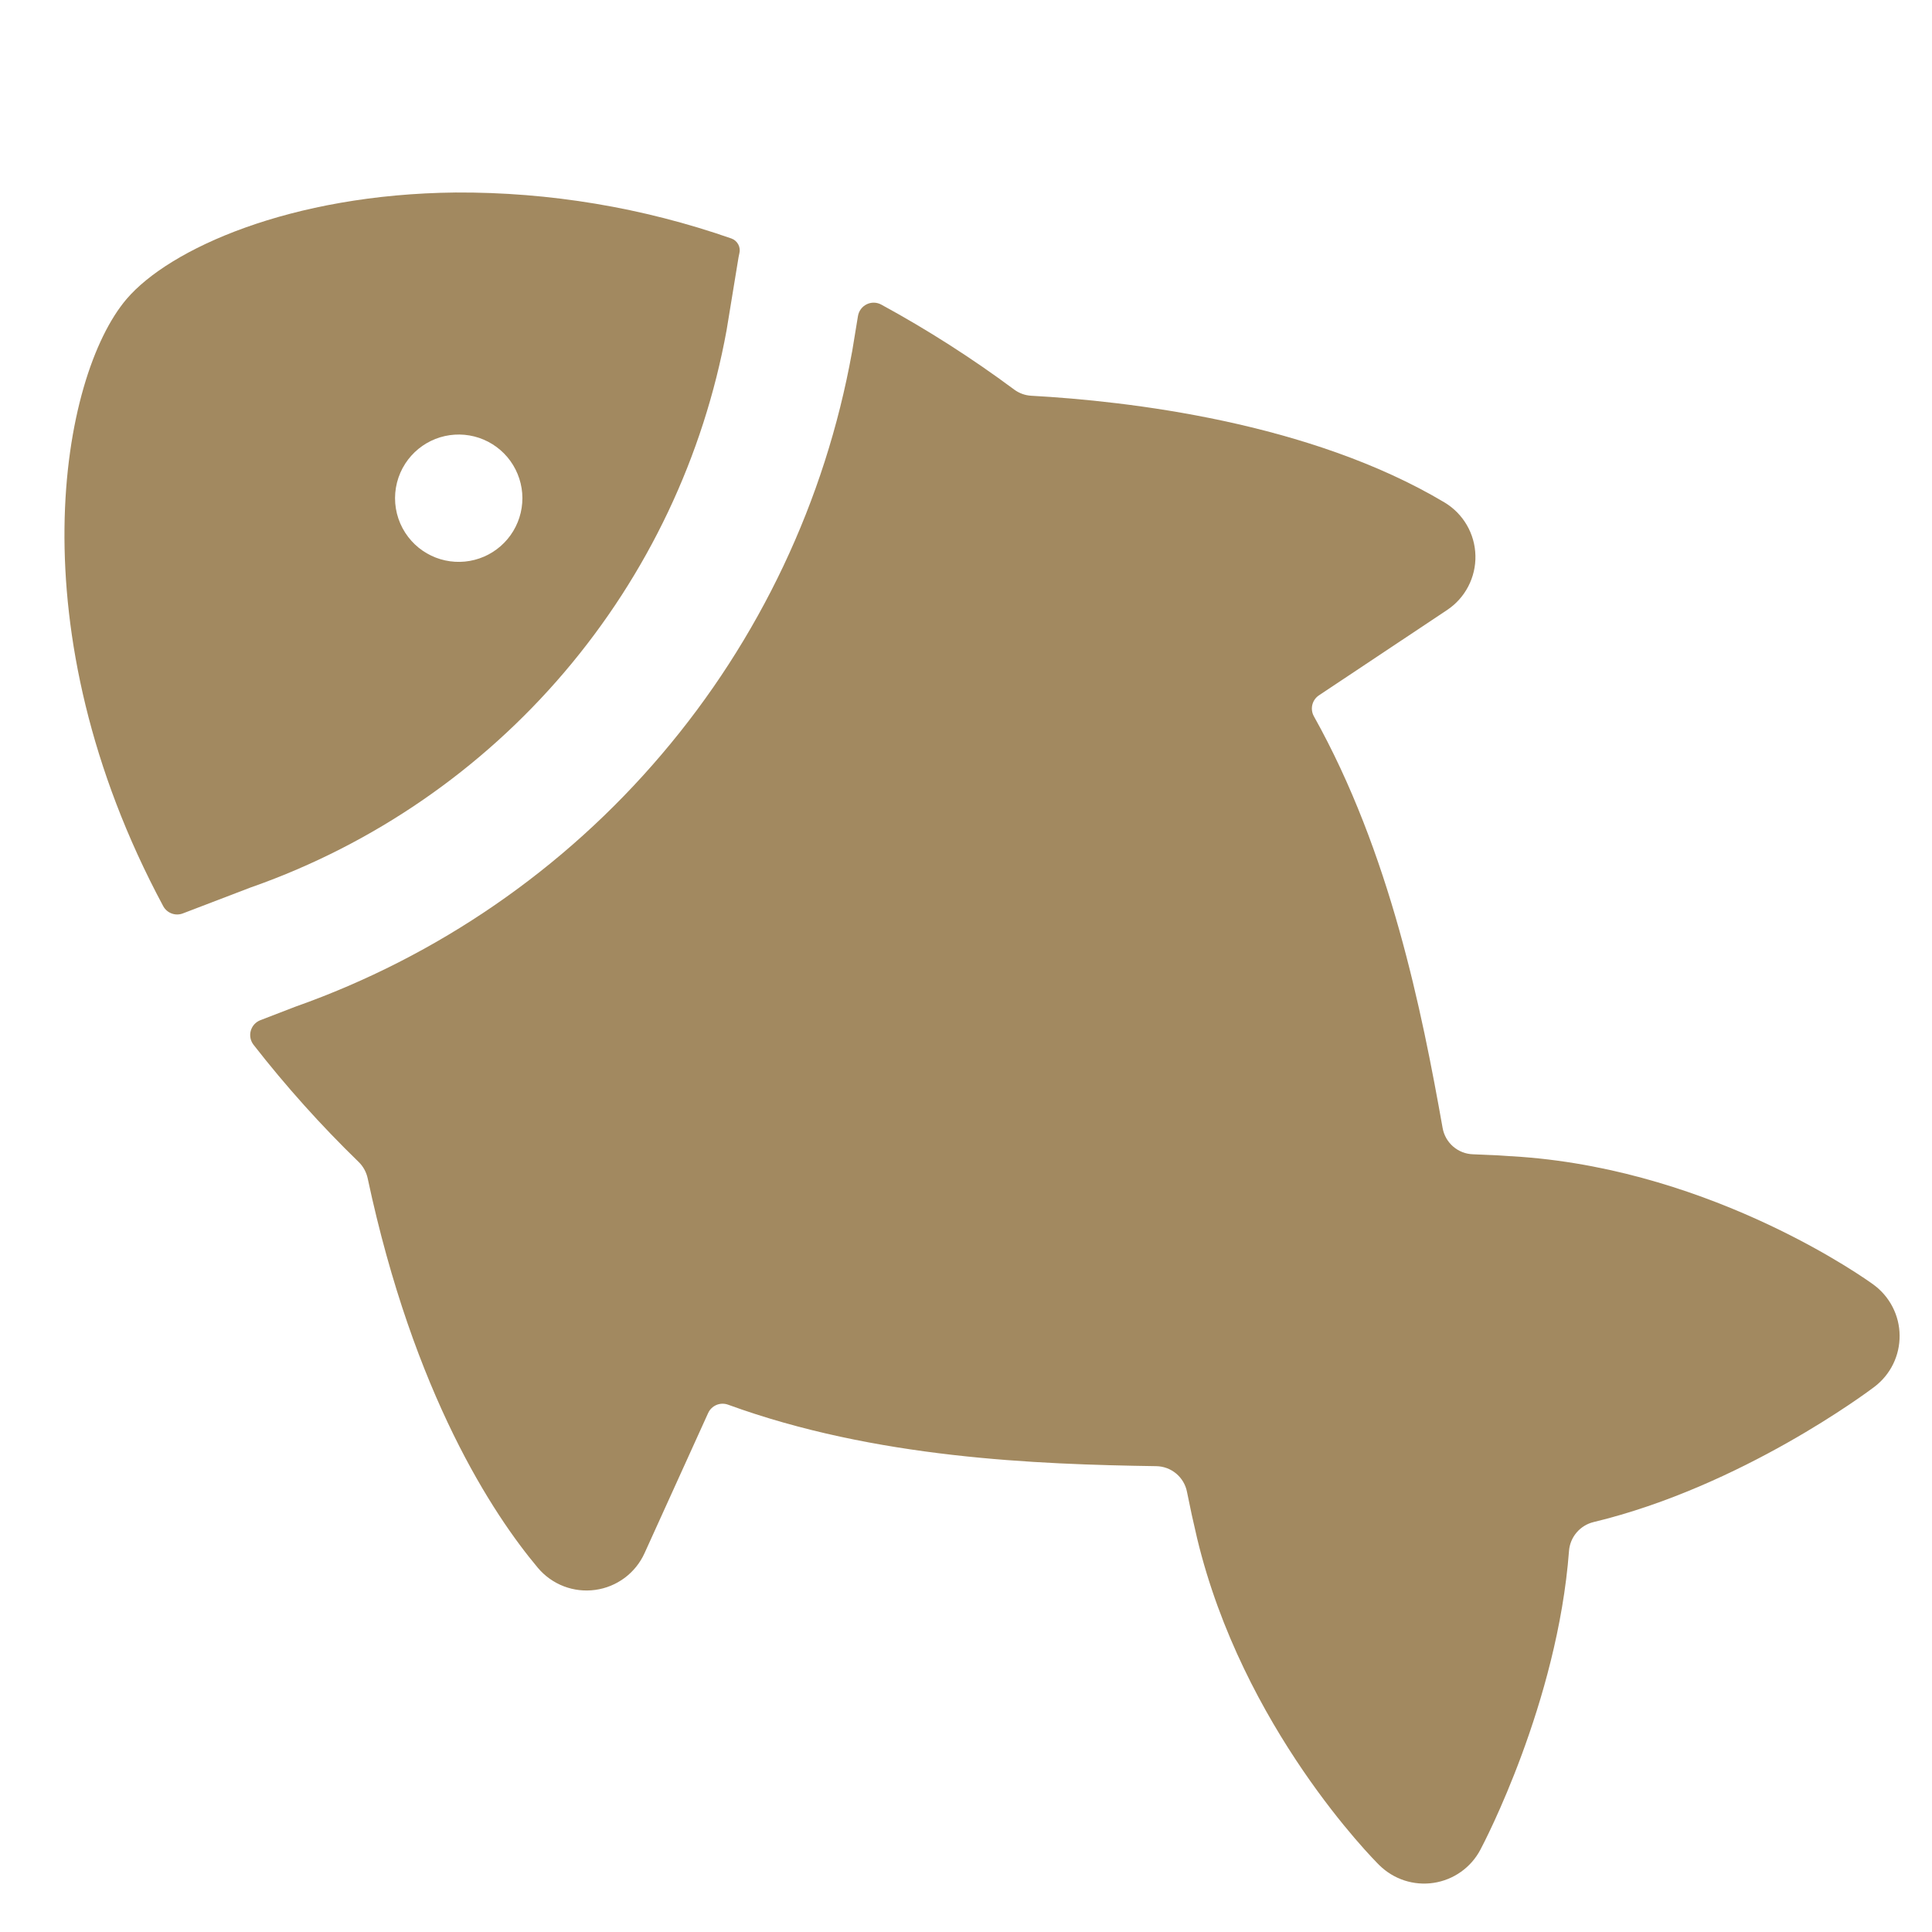
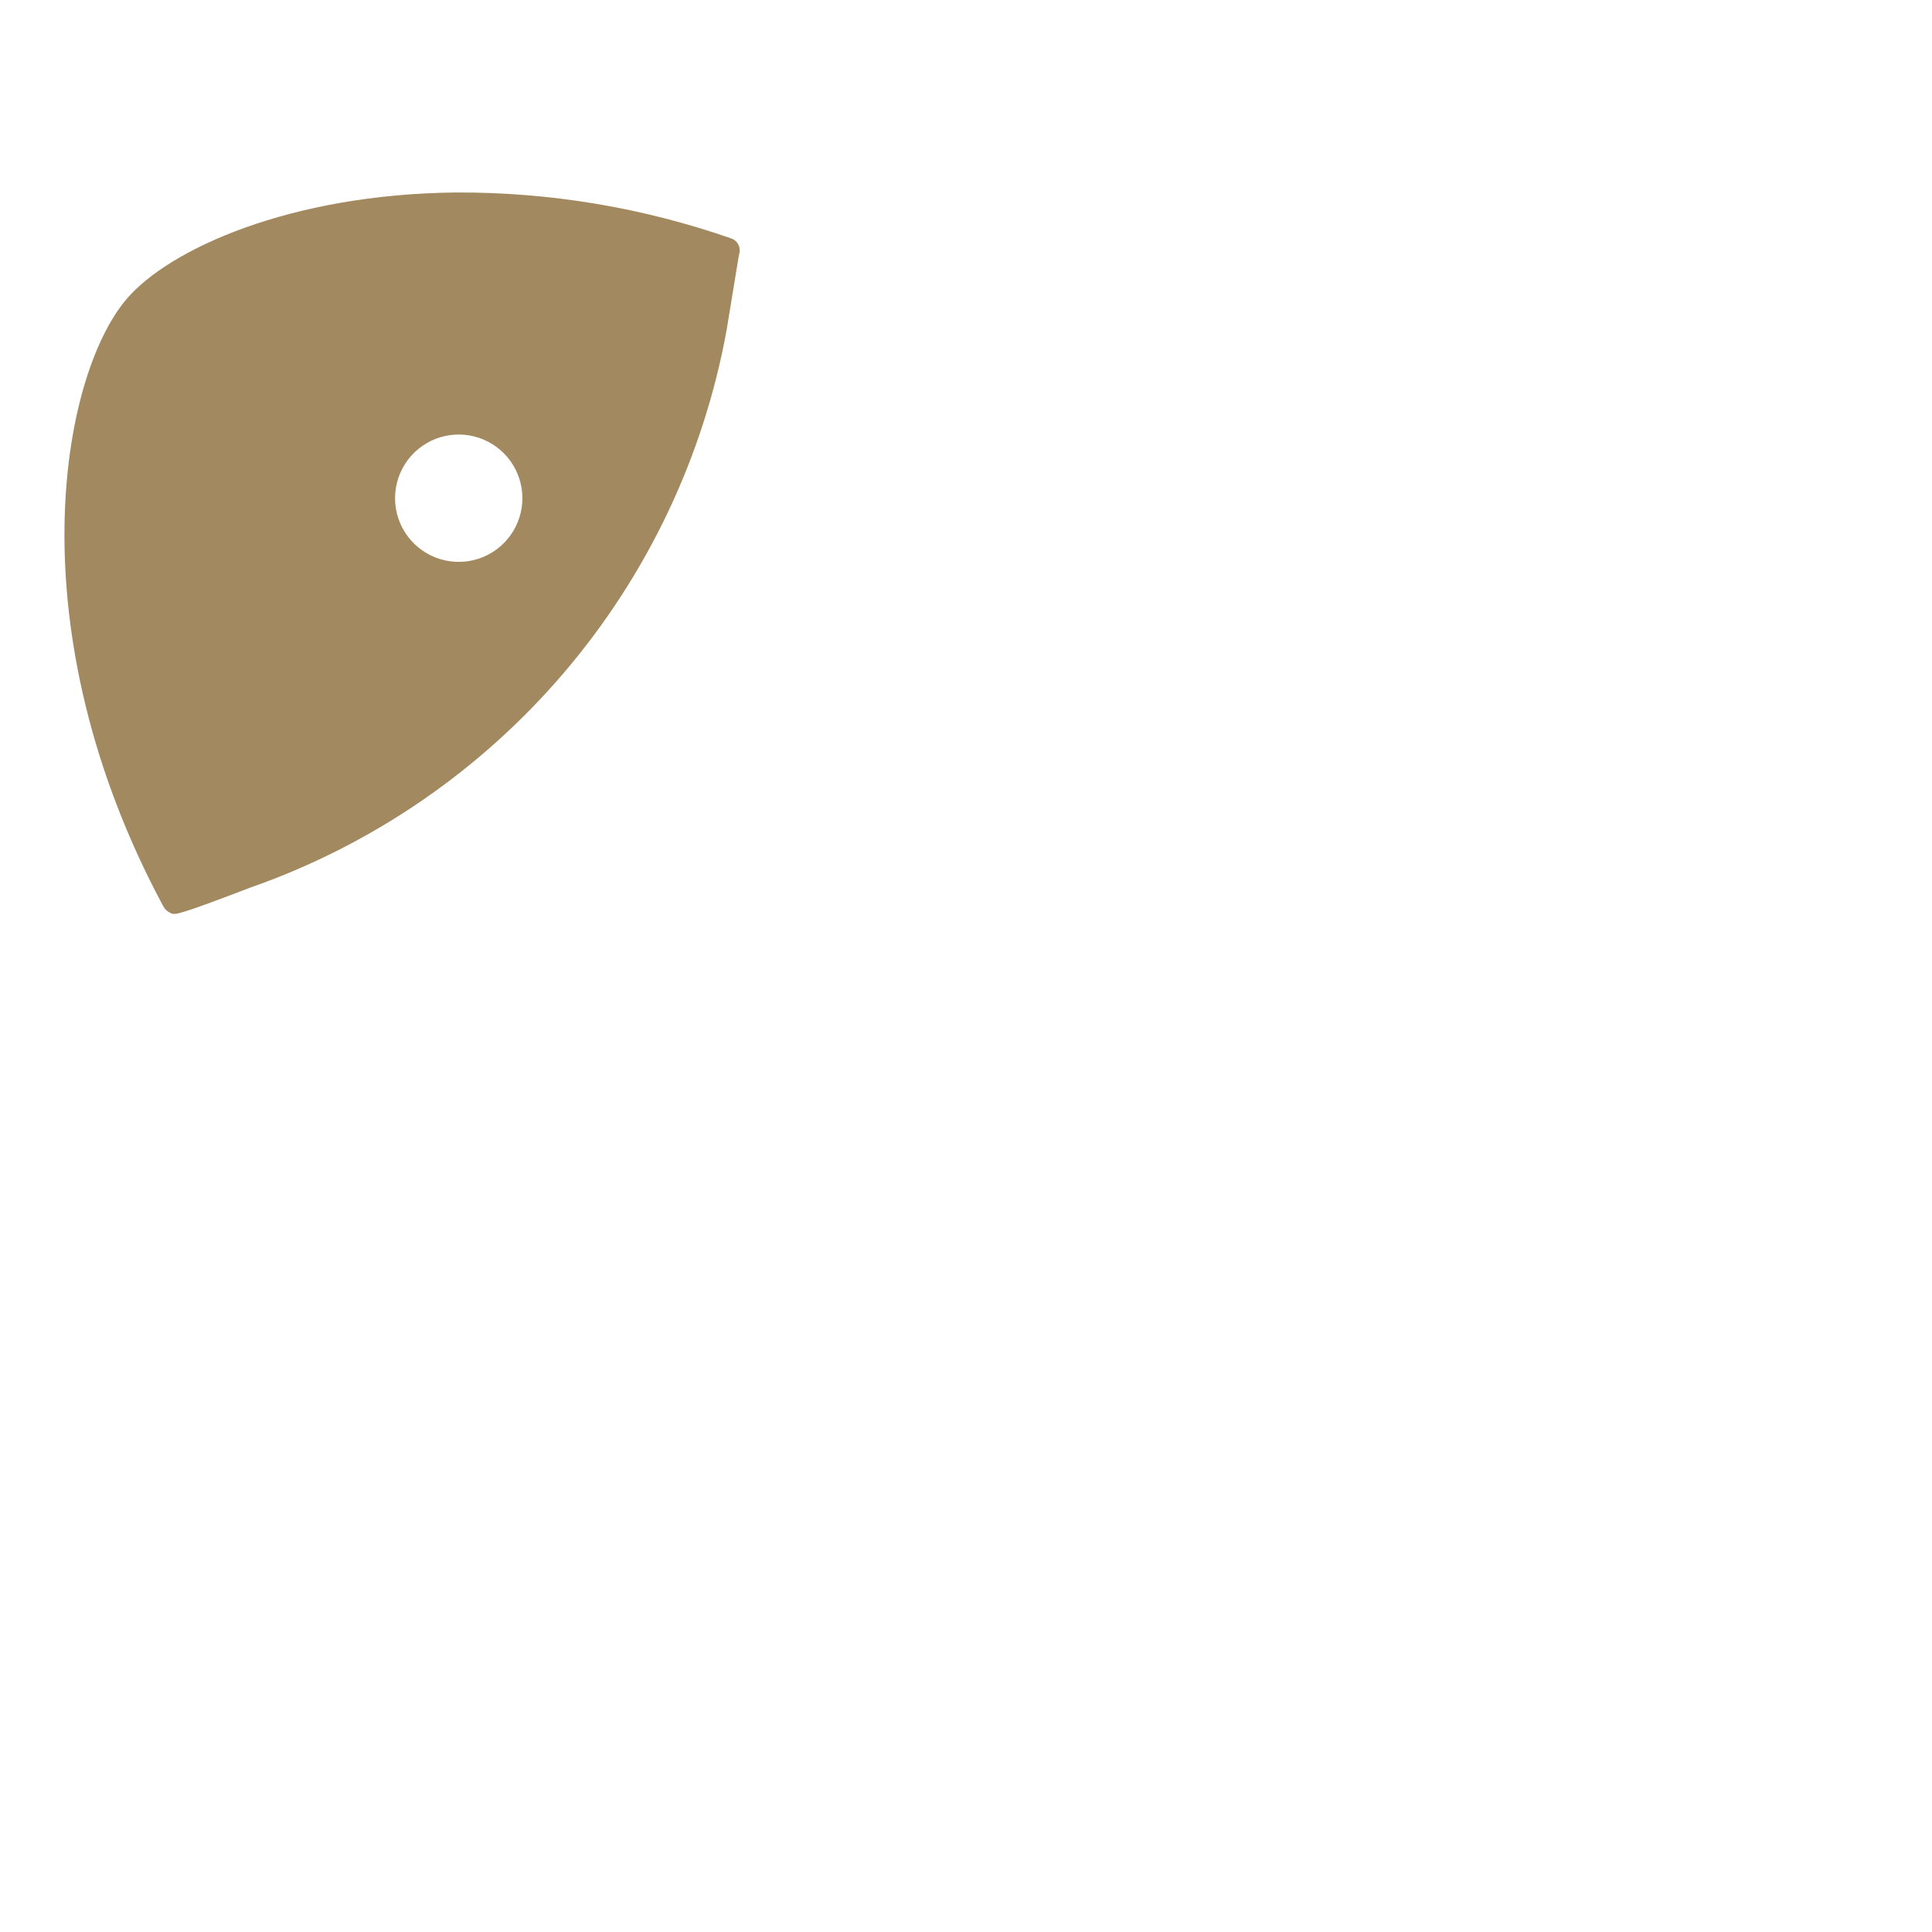
<svg xmlns="http://www.w3.org/2000/svg" width="80" height="80" viewBox="0 0 80 80" fill="none">
  <g clip-path="url(#clip0_2400_284)">
-     <path d="M5.239 12.385C7.006 10.309 12.024 8.041 18.866 7.971C22.755 7.95 26.617 8.595 30.288 9.876C30.41 9.92 30.51 10.008 30.57 10.121C30.631 10.235 30.647 10.367 30.615 10.492C30.603 10.544 30.592 10.595 30.582 10.65L30.087 13.67C29.134 18.901 26.816 23.788 23.367 27.837C19.919 31.885 15.463 34.951 10.449 36.724L10.379 36.748L7.573 37.822C7.424 37.88 7.259 37.881 7.11 37.826C6.96 37.771 6.835 37.663 6.759 37.523C0.605 26.059 2.517 15.584 5.239 12.385ZM17.04 22.399C17.409 22.807 17.897 23.09 18.435 23.206C18.974 23.323 19.535 23.268 20.04 23.05C20.546 22.831 20.97 22.46 21.254 21.988C21.538 21.516 21.667 20.967 21.623 20.418C21.578 19.869 21.363 19.348 21.008 18.927C20.652 18.507 20.174 18.208 19.64 18.073C19.106 17.939 18.544 17.974 18.031 18.175C17.518 18.377 17.082 18.733 16.782 19.195C16.466 19.683 16.32 20.262 16.366 20.841C16.413 21.42 16.65 21.968 17.04 22.399Z" fill="#A28960" />
-     <path d="M27.393 31.242C31.447 26.483 34.168 20.736 35.279 14.584L35.287 14.545L35.526 13.089C35.543 12.985 35.584 12.886 35.647 12.801C35.709 12.716 35.791 12.647 35.886 12.601C35.98 12.554 36.085 12.53 36.19 12.533C36.296 12.535 36.399 12.562 36.492 12.613C38.406 13.655 40.244 14.831 41.994 16.13C42.2 16.283 42.447 16.373 42.704 16.387C46.689 16.607 54.223 17.471 59.816 20.806C60.197 21.035 60.514 21.356 60.738 21.741C60.961 22.125 61.084 22.56 61.094 23.005C61.105 23.449 61.002 23.889 60.797 24.284C60.592 24.678 60.29 25.014 59.919 25.261L54.617 28.791C54.479 28.882 54.381 29.022 54.341 29.182C54.302 29.342 54.324 29.512 54.403 29.656C57.565 35.31 58.872 41.845 59.737 46.714C59.791 47.011 59.945 47.281 60.173 47.477C60.402 47.674 60.691 47.787 60.992 47.796C61.654 47.819 62.323 47.855 62.998 47.904C71.064 48.505 77.315 53.001 77.576 53.193C77.908 53.435 78.179 53.752 78.367 54.117C78.556 54.483 78.656 54.888 78.659 55.299C78.663 55.71 78.571 56.117 78.39 56.486C78.209 56.855 77.943 57.176 77.616 57.425C77.357 57.622 72.116 61.549 65.989 63.025C65.714 63.091 65.467 63.242 65.284 63.458C65.1 63.673 64.99 63.941 64.969 64.223C64.492 70.506 61.452 76.308 61.298 76.595C61.106 76.958 60.831 77.271 60.495 77.509C60.16 77.747 59.773 77.903 59.367 77.965C58.96 78.027 58.545 77.993 58.154 77.866C57.763 77.738 57.407 77.521 57.114 77.232C56.879 77.001 51.452 71.547 49.569 63.694C49.416 63.051 49.277 62.412 49.151 61.777C49.094 61.48 48.936 61.213 48.705 61.019C48.474 60.825 48.183 60.716 47.882 60.711C42.914 60.636 36.244 60.388 30.142 58.163C29.987 58.108 29.816 58.113 29.665 58.177C29.513 58.242 29.391 58.36 29.323 58.51L26.689 64.314C26.505 64.719 26.221 65.071 25.865 65.337C25.508 65.602 25.09 65.774 24.65 65.834C24.209 65.895 23.761 65.844 23.345 65.685C22.93 65.525 22.562 65.264 22.275 64.924C20.431 62.727 17.138 57.769 15.224 48.789C15.168 48.533 15.04 48.299 14.853 48.116C13.291 46.6 11.836 44.978 10.498 43.262C10.435 43.181 10.392 43.086 10.372 42.985C10.352 42.884 10.356 42.78 10.384 42.681C10.412 42.582 10.462 42.49 10.531 42.414C10.601 42.339 10.687 42.28 10.783 42.243L12.234 41.684C18.119 39.601 23.349 35.999 27.393 31.242Z" fill="#A28960" />
+     <path d="M5.239 12.385C7.006 10.309 12.024 8.041 18.866 7.971C22.755 7.95 26.617 8.595 30.288 9.876C30.41 9.92 30.51 10.008 30.57 10.121C30.631 10.235 30.647 10.367 30.615 10.492C30.603 10.544 30.592 10.595 30.582 10.65L30.087 13.67C29.134 18.901 26.816 23.788 23.367 27.837C19.919 31.885 15.463 34.951 10.449 36.724L10.379 36.748C7.424 37.88 7.259 37.881 7.11 37.826C6.96 37.771 6.835 37.663 6.759 37.523C0.605 26.059 2.517 15.584 5.239 12.385ZM17.04 22.399C17.409 22.807 17.897 23.09 18.435 23.206C18.974 23.323 19.535 23.268 20.04 23.05C20.546 22.831 20.97 22.46 21.254 21.988C21.538 21.516 21.667 20.967 21.623 20.418C21.578 19.869 21.363 19.348 21.008 18.927C20.652 18.507 20.174 18.208 19.64 18.073C19.106 17.939 18.544 17.974 18.031 18.175C17.518 18.377 17.082 18.733 16.782 19.195C16.466 19.683 16.32 20.262 16.366 20.841C16.413 21.42 16.65 21.968 17.04 22.399Z" fill="#A28960" />
  </g>
  <defs>
    <clipPath id="clip0_2400_284">
      <rect width="80" height="80" fill="white" transform="matrix(-1 8.74228e-08 8.74228e-08 1 80 0)" />
    </clipPath>
  </defs>
</svg>